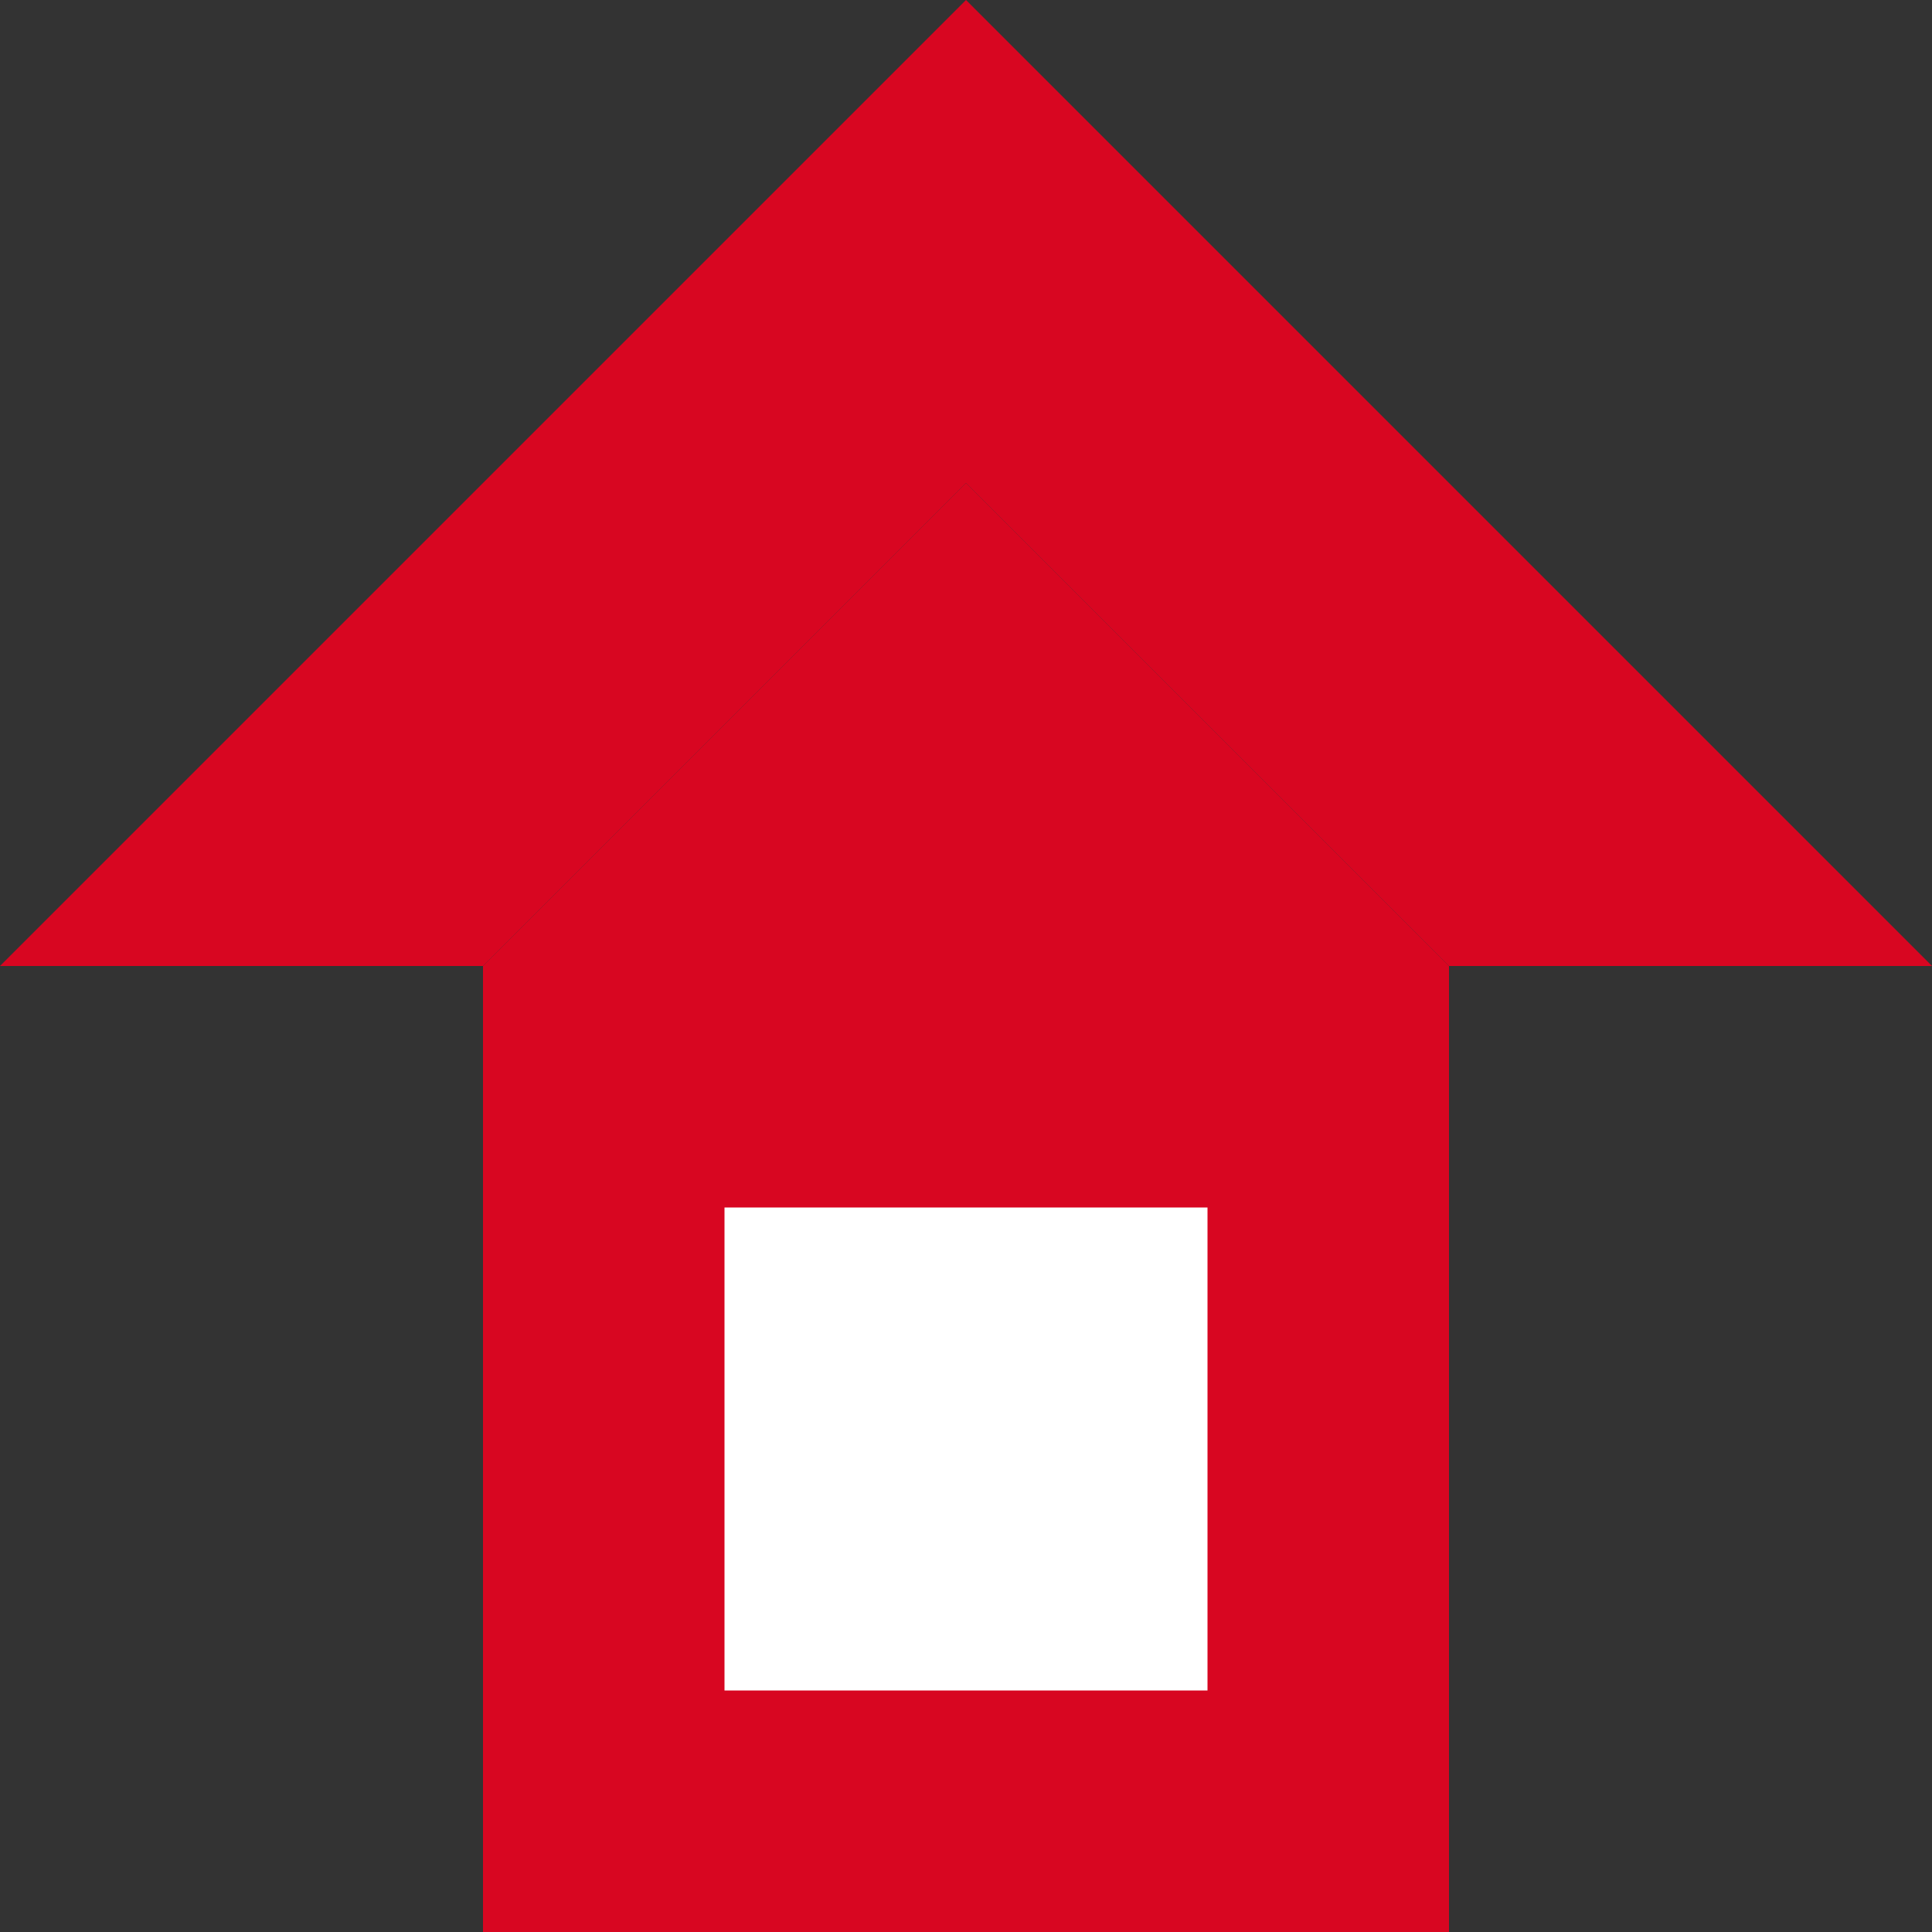
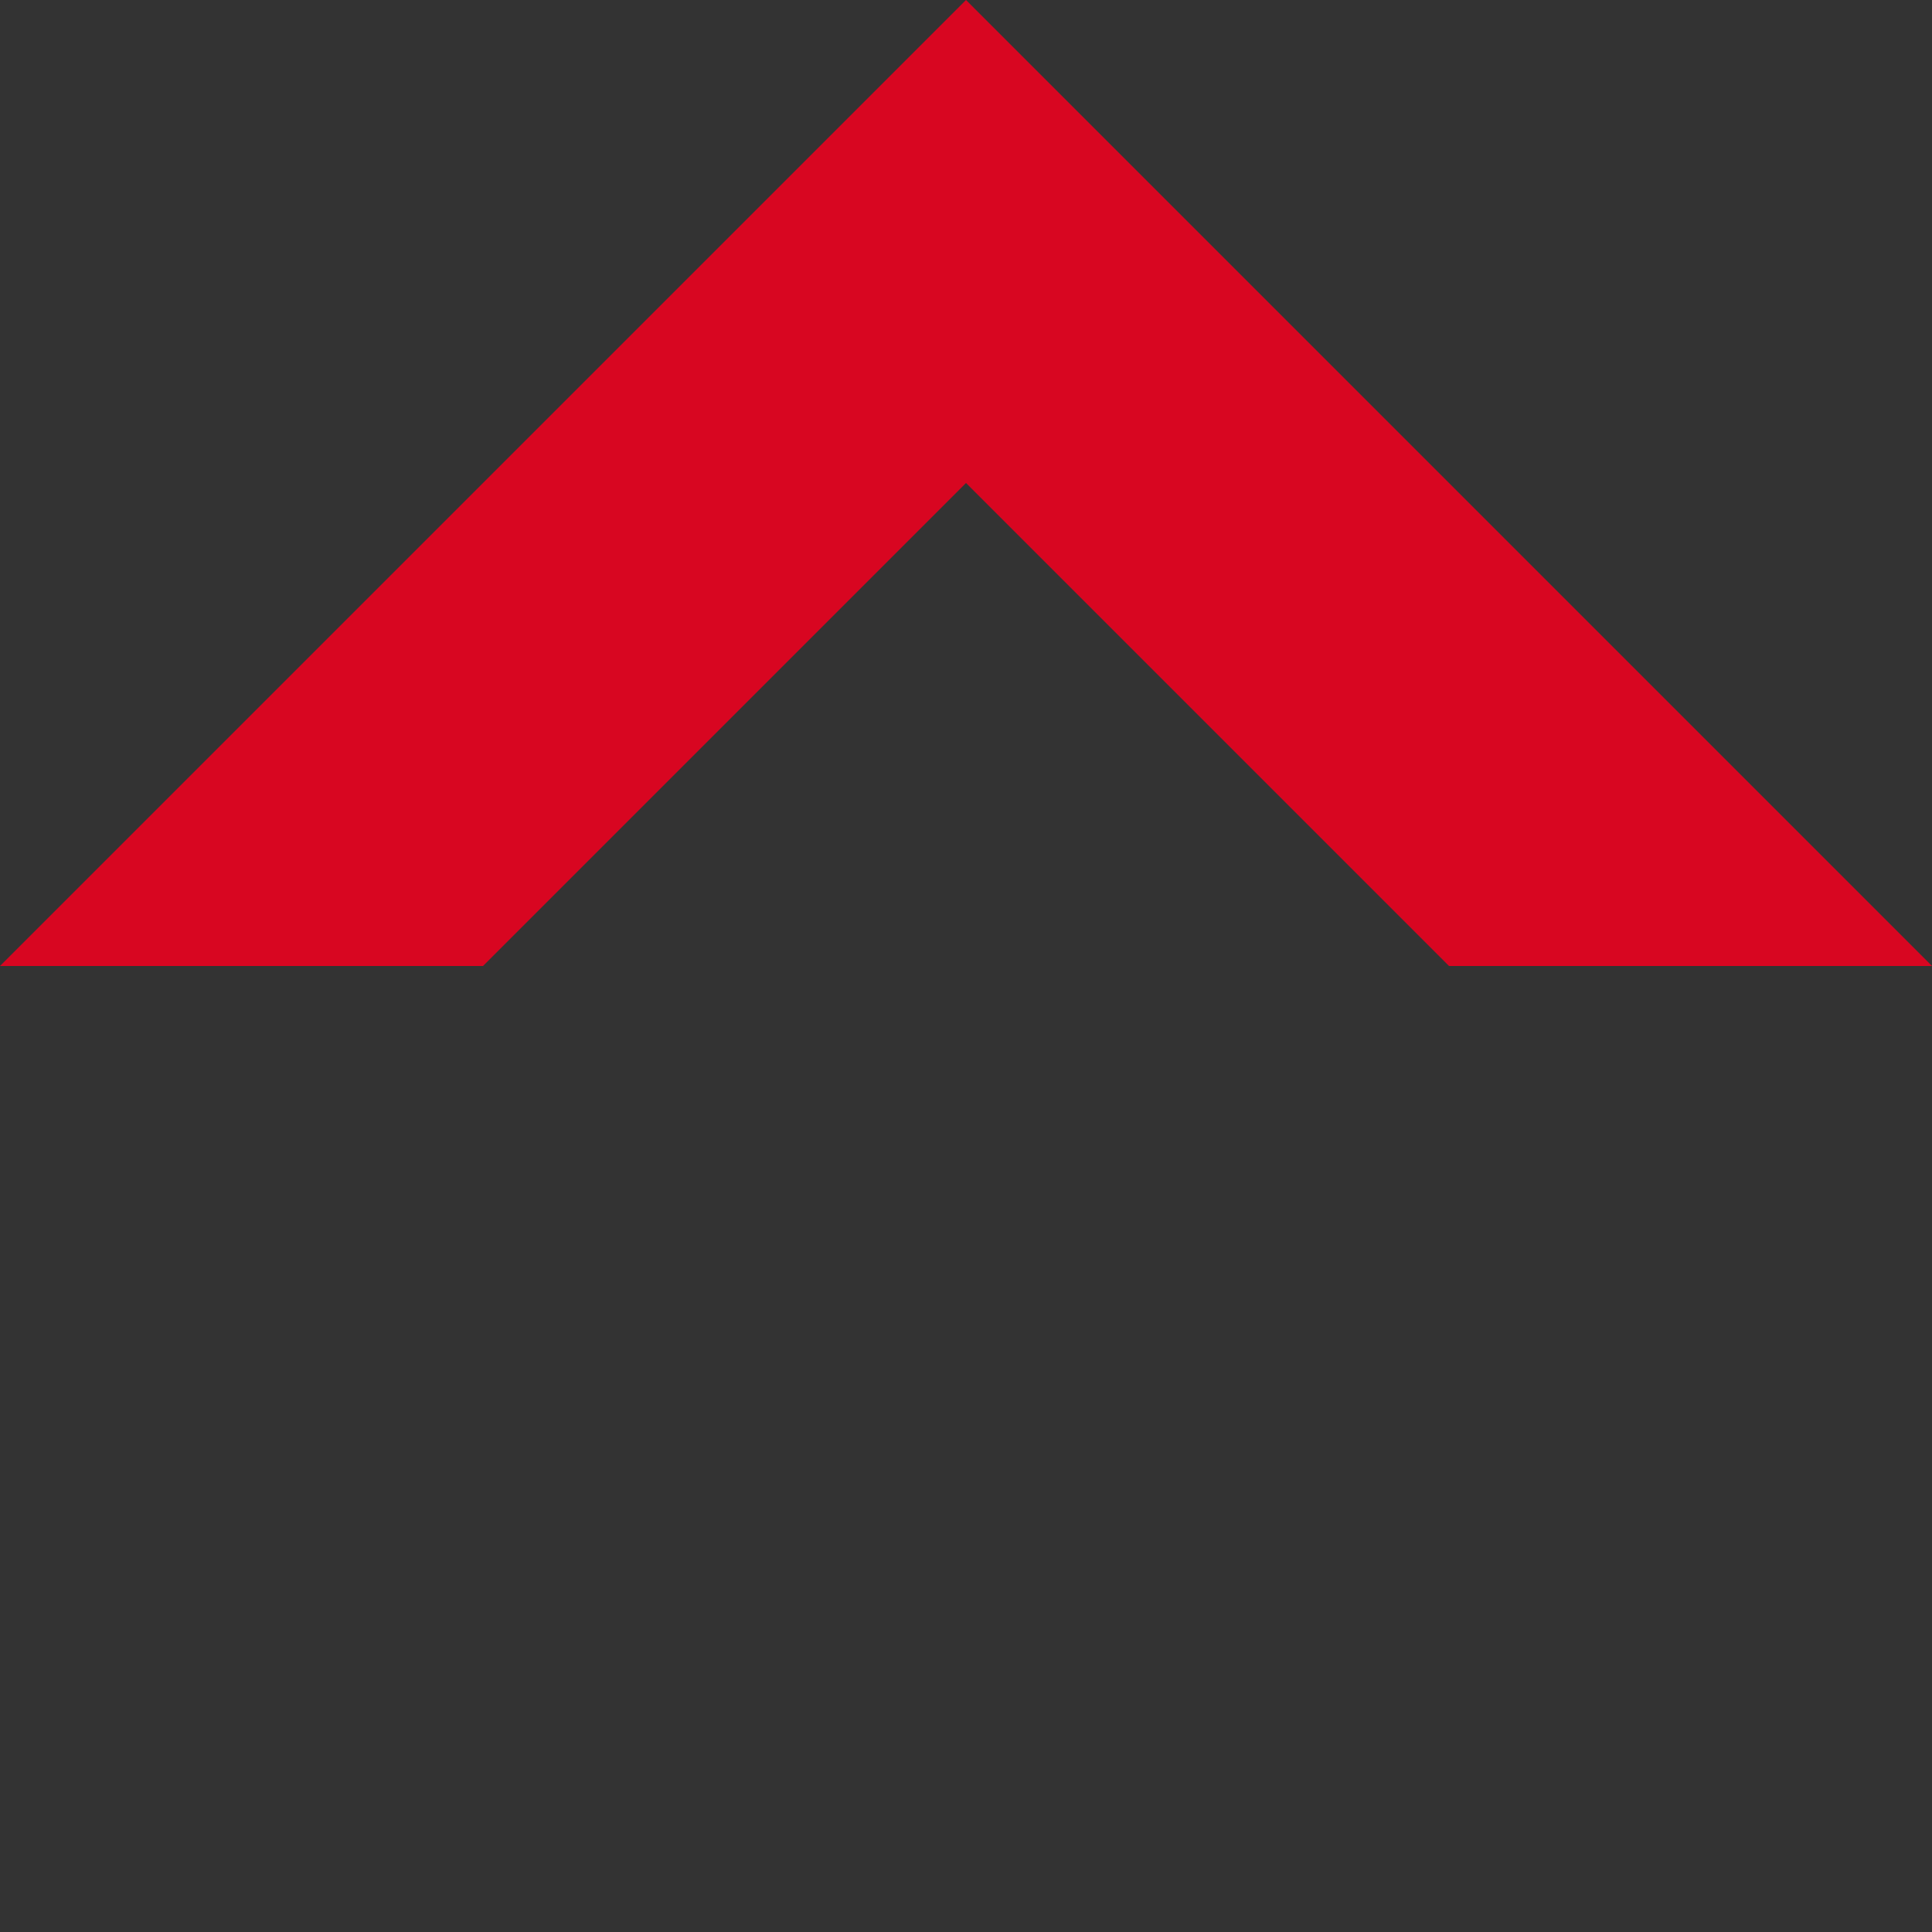
<svg xmlns="http://www.w3.org/2000/svg" width="32" height="32" viewBox="0 0 32 32" fill="none">
  <rect x="0" y="0" width="32" height="32" fill="#333333" stroke="none" />
  <path d="M16 0L32 16H24L16 8L8 16H0L16 0Z" fill="#D80621" />
-   <path d="M16 8L24 16V32H8V16L16 8Z" fill="#D80621" />
-   <path d="M12 20H20V28H12V20Z" fill="white" />
</svg>